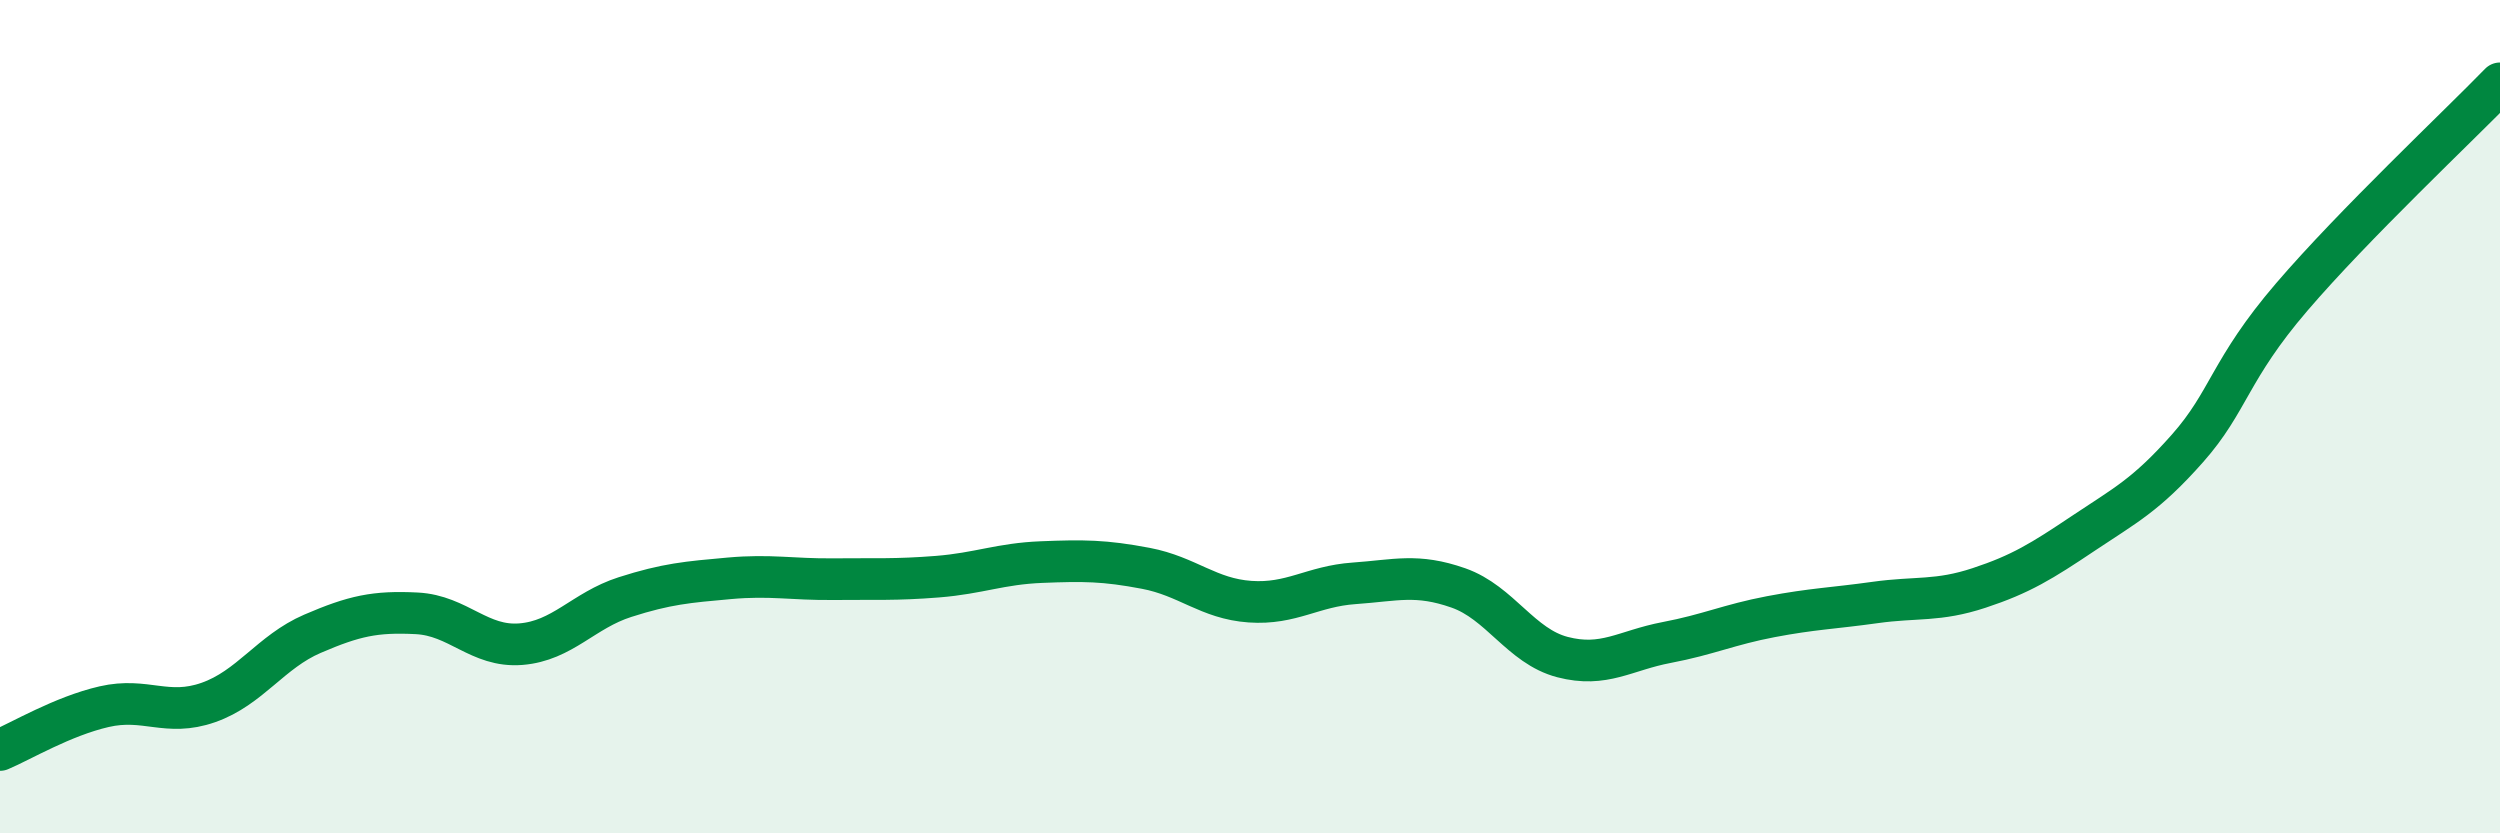
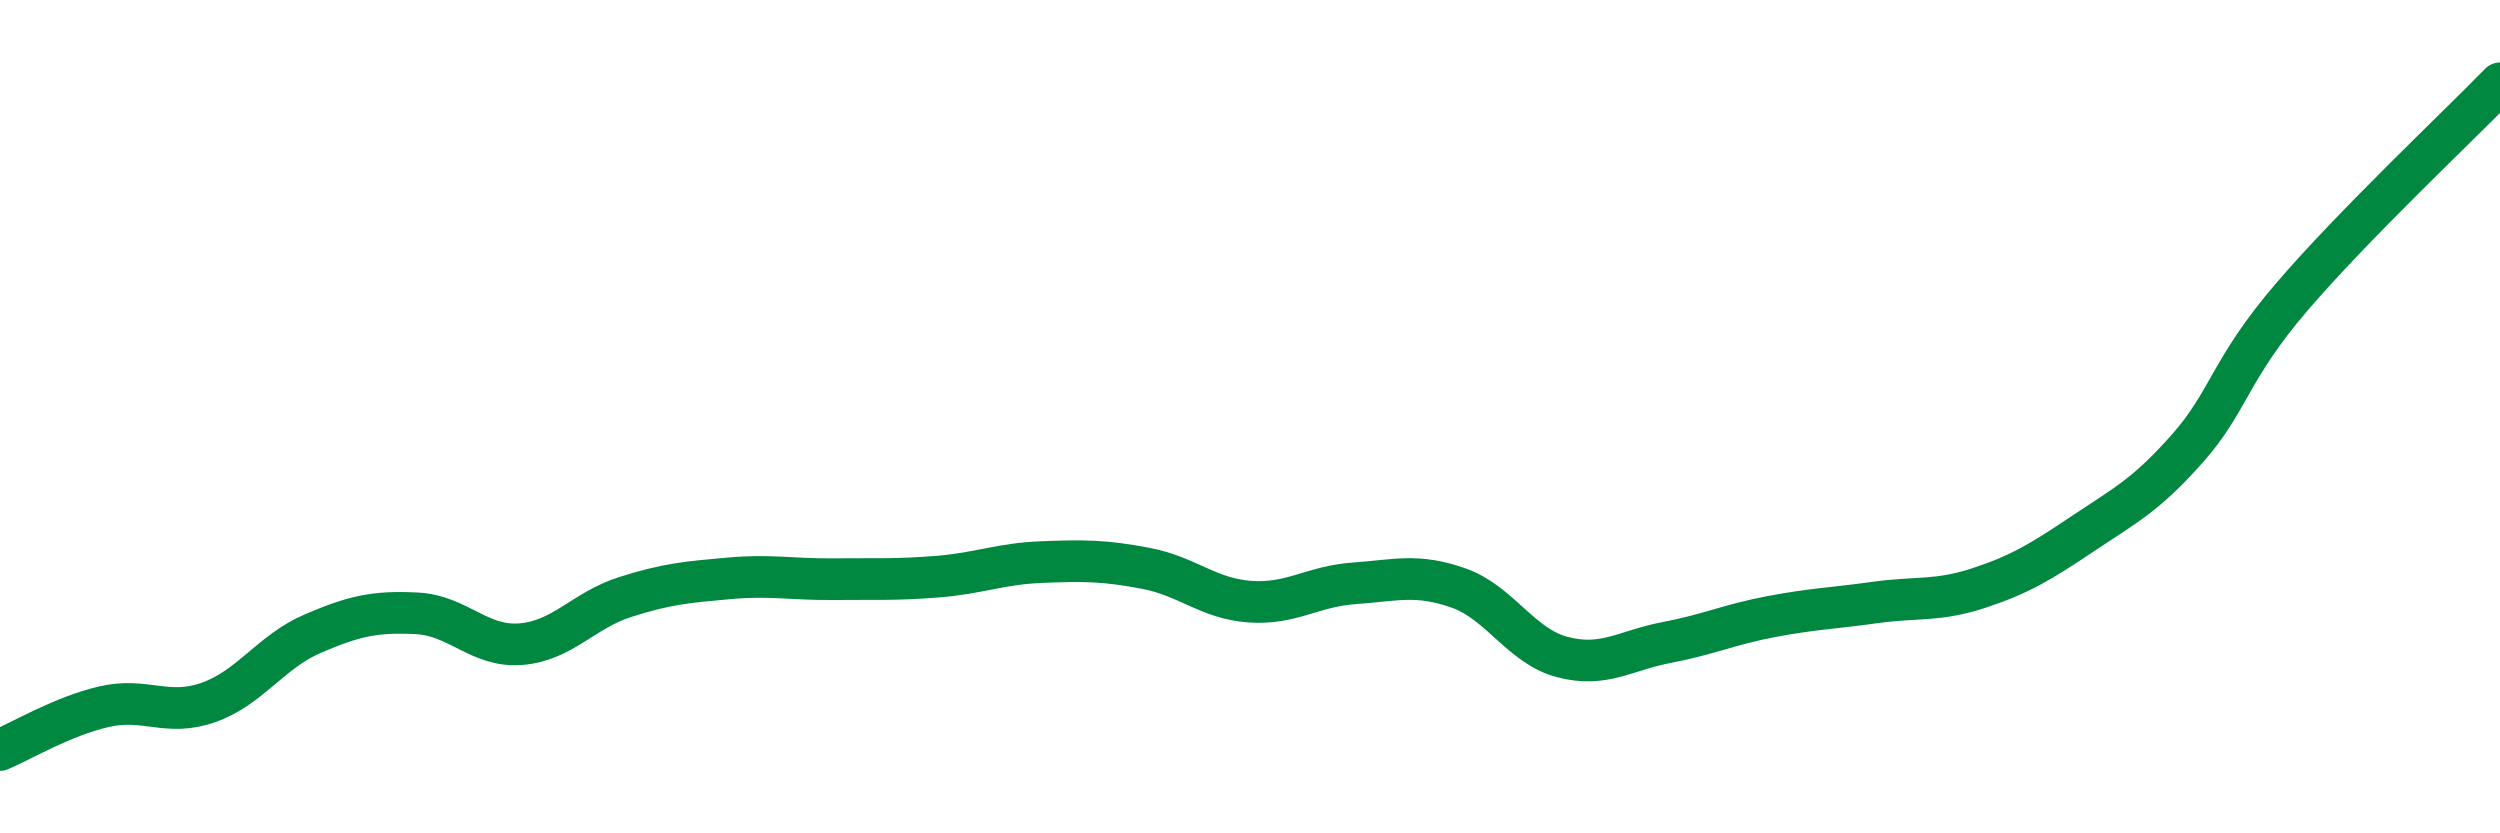
<svg xmlns="http://www.w3.org/2000/svg" width="60" height="20" viewBox="0 0 60 20">
-   <path d="M 0,18 C 0.5,17.79 1.5,17.19 2.5,16.96 C 3.5,16.73 4,17.21 5,16.86 C 6,16.51 6.5,15.64 7.5,15.21 C 8.5,14.78 9,14.67 10,14.72 C 11,14.77 11.5,15.54 12.5,15.46 C 13.5,15.38 14,14.65 15,14.33 C 16,14.01 16.5,13.97 17.5,13.88 C 18.5,13.79 19,13.91 20,13.9 C 21,13.89 21.5,13.92 22.5,13.84 C 23.5,13.76 24,13.53 25,13.49 C 26,13.45 26.5,13.45 27.5,13.64 C 28.5,13.83 29,14.37 30,14.44 C 31,14.51 31.5,14.07 32.5,14 C 33.5,13.93 34,13.76 35,14.11 C 36,14.46 36.5,15.51 37.5,15.77 C 38.5,16.03 39,15.61 40,15.42 C 41,15.23 41.5,14.99 42.5,14.8 C 43.5,14.61 44,14.6 45,14.46 C 46,14.32 46.5,14.44 47.5,14.11 C 48.5,13.78 49,13.47 50,12.8 C 51,12.13 51.5,11.89 52.5,10.76 C 53.5,9.63 53.5,8.88 55,7.13 C 56.5,5.38 59,3.03 60,2L60 20L0 20Z" fill="#008740" opacity="0.1" stroke-linecap="round" stroke-linejoin="round" />
  <path d="M 0,18 C 0.5,17.79 1.5,17.19 2.5,16.96 C 3.5,16.73 4,17.21 5,16.86 C 6,16.51 6.5,15.64 7.5,15.21 C 8.5,14.78 9,14.67 10,14.72 C 11,14.77 11.5,15.54 12.5,15.46 C 13.5,15.38 14,14.65 15,14.33 C 16,14.01 16.5,13.97 17.5,13.88 C 18.5,13.79 19,13.91 20,13.9 C 21,13.89 21.5,13.92 22.5,13.84 C 23.5,13.76 24,13.53 25,13.49 C 26,13.45 26.5,13.45 27.5,13.64 C 28.5,13.83 29,14.37 30,14.44 C 31,14.51 31.5,14.07 32.5,14 C 33.5,13.93 34,13.76 35,14.11 C 36,14.46 36.5,15.51 37.5,15.77 C 38.5,16.03 39,15.61 40,15.42 C 41,15.23 41.5,14.99 42.5,14.8 C 43.5,14.61 44,14.6 45,14.46 C 46,14.32 46.5,14.44 47.5,14.11 C 48.5,13.78 49,13.47 50,12.8 C 51,12.13 51.5,11.89 52.5,10.76 C 53.5,9.63 53.5,8.88 55,7.13 C 56.5,5.38 59,3.03 60,2" stroke="#008740" stroke-width="1" fill="none" stroke-linecap="round" stroke-linejoin="round" />
</svg>